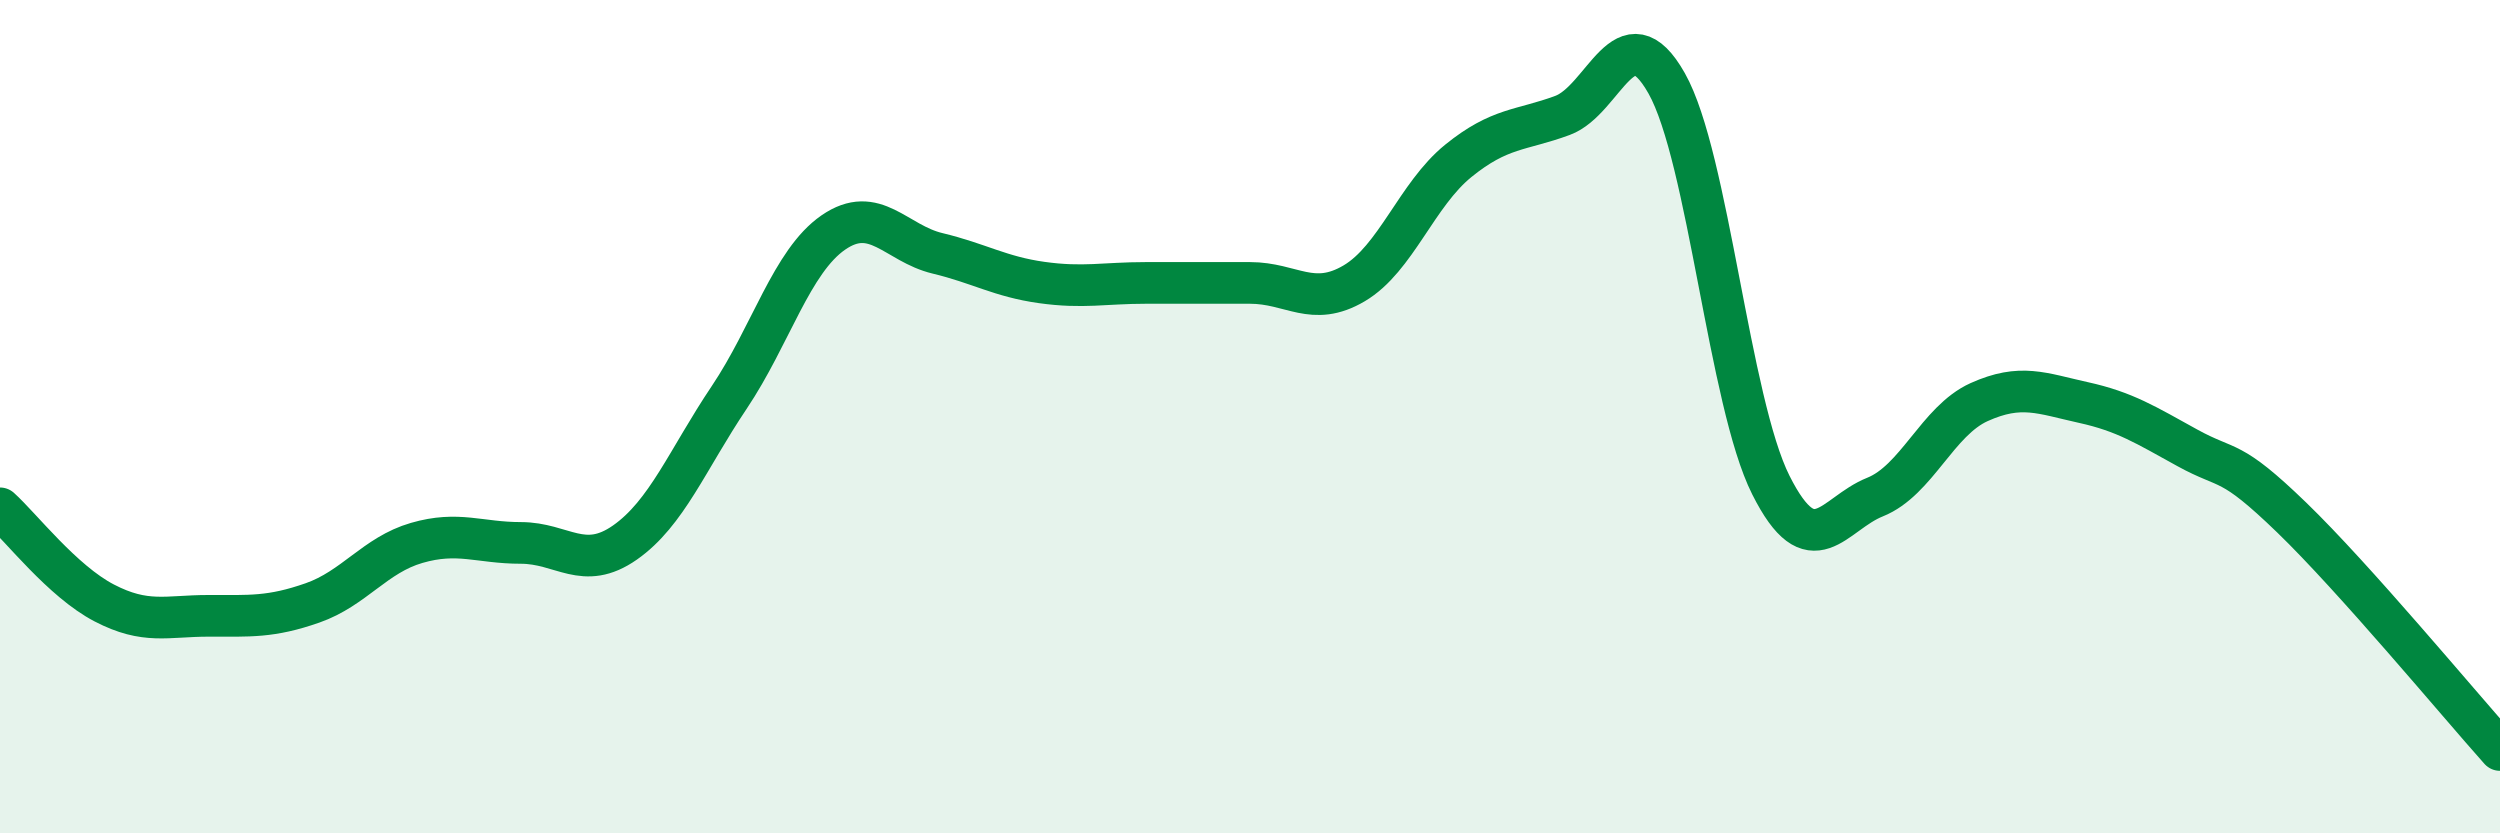
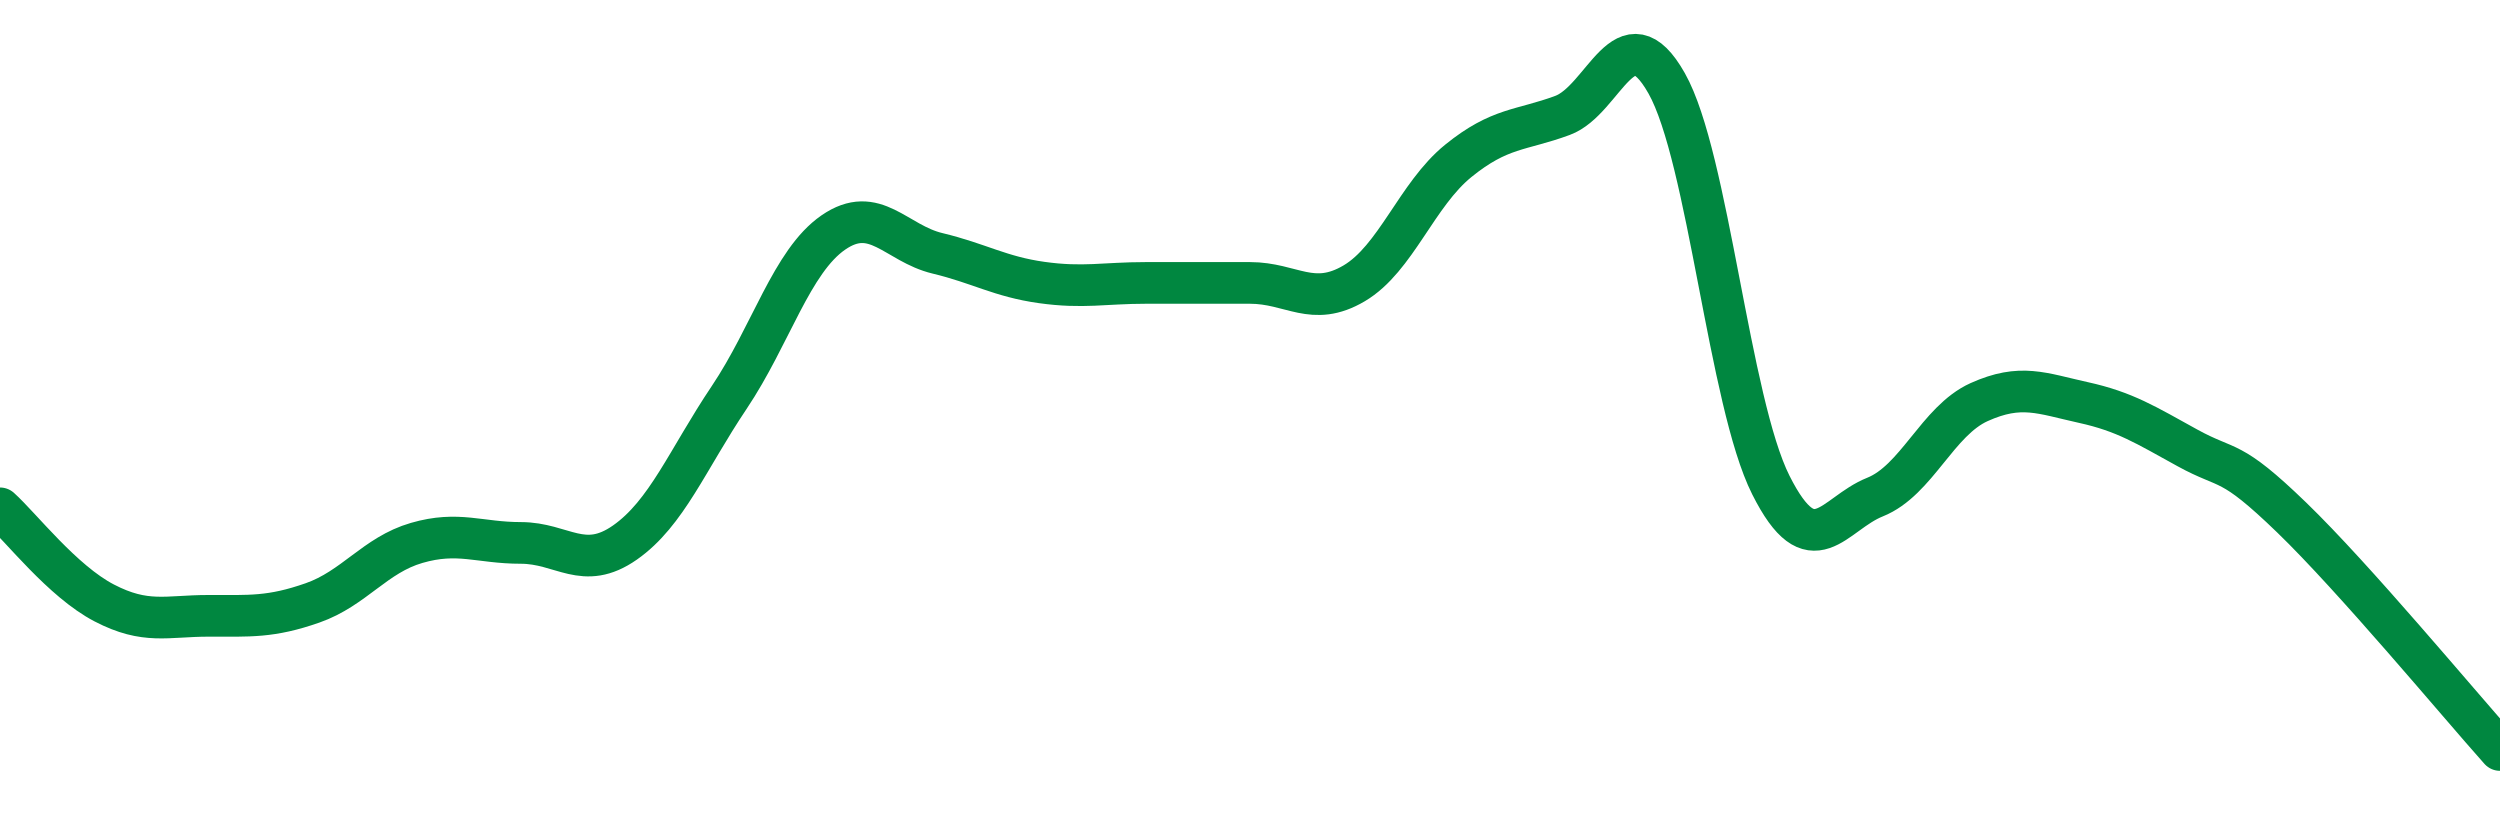
<svg xmlns="http://www.w3.org/2000/svg" width="60" height="20" viewBox="0 0 60 20">
-   <path d="M 0,12.2 C 0.5,12.65 1.5,13.95 2.5,14.47 C 3.5,14.99 4,14.78 5,14.78 C 6,14.78 6.5,14.82 7.5,14.47 C 8.5,14.12 9,13.32 10,13.03 C 11,12.74 11.5,13.03 12.5,13.03 C 13.5,13.03 14,13.72 15,13.02 C 16,12.32 16.5,11.03 17.5,9.54 C 18.5,8.05 19,6.27 20,5.58 C 21,4.89 21.5,5.84 22.5,6.08 C 23.5,6.32 24,6.64 25,6.78 C 26,6.92 26.5,6.79 27.5,6.79 C 28.5,6.79 29,6.79 30,6.79 C 31,6.79 31.5,7.39 32.5,6.8 C 33.5,6.21 34,4.67 35,3.86 C 36,3.05 36.5,3.14 37.5,2.77 C 38.5,2.4 39,0.23 40,2 C 41,3.77 41.5,9.65 42.5,11.64 C 43.5,13.63 44,12.33 45,11.93 C 46,11.53 46.5,10.1 47.5,9.65 C 48.5,9.2 49,9.44 50,9.66 C 51,9.88 51.5,10.2 52.5,10.75 C 53.5,11.3 53.5,10.97 55,12.42 C 56.5,13.87 59,16.88 60,18L60 20L0 20Z" fill="#008740" opacity="0.1" stroke-linecap="round" stroke-linejoin="round" />
  <path d="M 0,12.2 C 0.5,12.65 1.5,13.95 2.5,14.47 C 3.5,14.99 4,14.78 5,14.78 C 6,14.78 6.5,14.82 7.5,14.47 C 8.5,14.12 9,13.32 10,13.03 C 11,12.74 11.5,13.03 12.5,13.03 C 13.5,13.03 14,13.72 15,13.02 C 16,12.32 16.5,11.03 17.5,9.54 C 18.5,8.05 19,6.27 20,5.58 C 21,4.89 21.5,5.84 22.5,6.08 C 23.5,6.32 24,6.64 25,6.78 C 26,6.92 26.5,6.79 27.5,6.79 C 28.5,6.79 29,6.79 30,6.79 C 31,6.79 31.5,7.39 32.5,6.8 C 33.5,6.21 34,4.67 35,3.86 C 36,3.05 36.5,3.14 37.5,2.77 C 38.5,2.4 39,0.23 40,2 C 41,3.77 41.5,9.65 42.5,11.64 C 43.5,13.63 44,12.33 45,11.93 C 46,11.53 46.5,10.1 47.5,9.65 C 48.5,9.2 49,9.44 50,9.66 C 51,9.88 51.5,10.2 52.5,10.75 C 53.5,11.3 53.5,10.97 55,12.42 C 56.5,13.87 59,16.88 60,18" stroke="#008740" stroke-width="1" fill="none" stroke-linecap="round" stroke-linejoin="round" />
</svg>